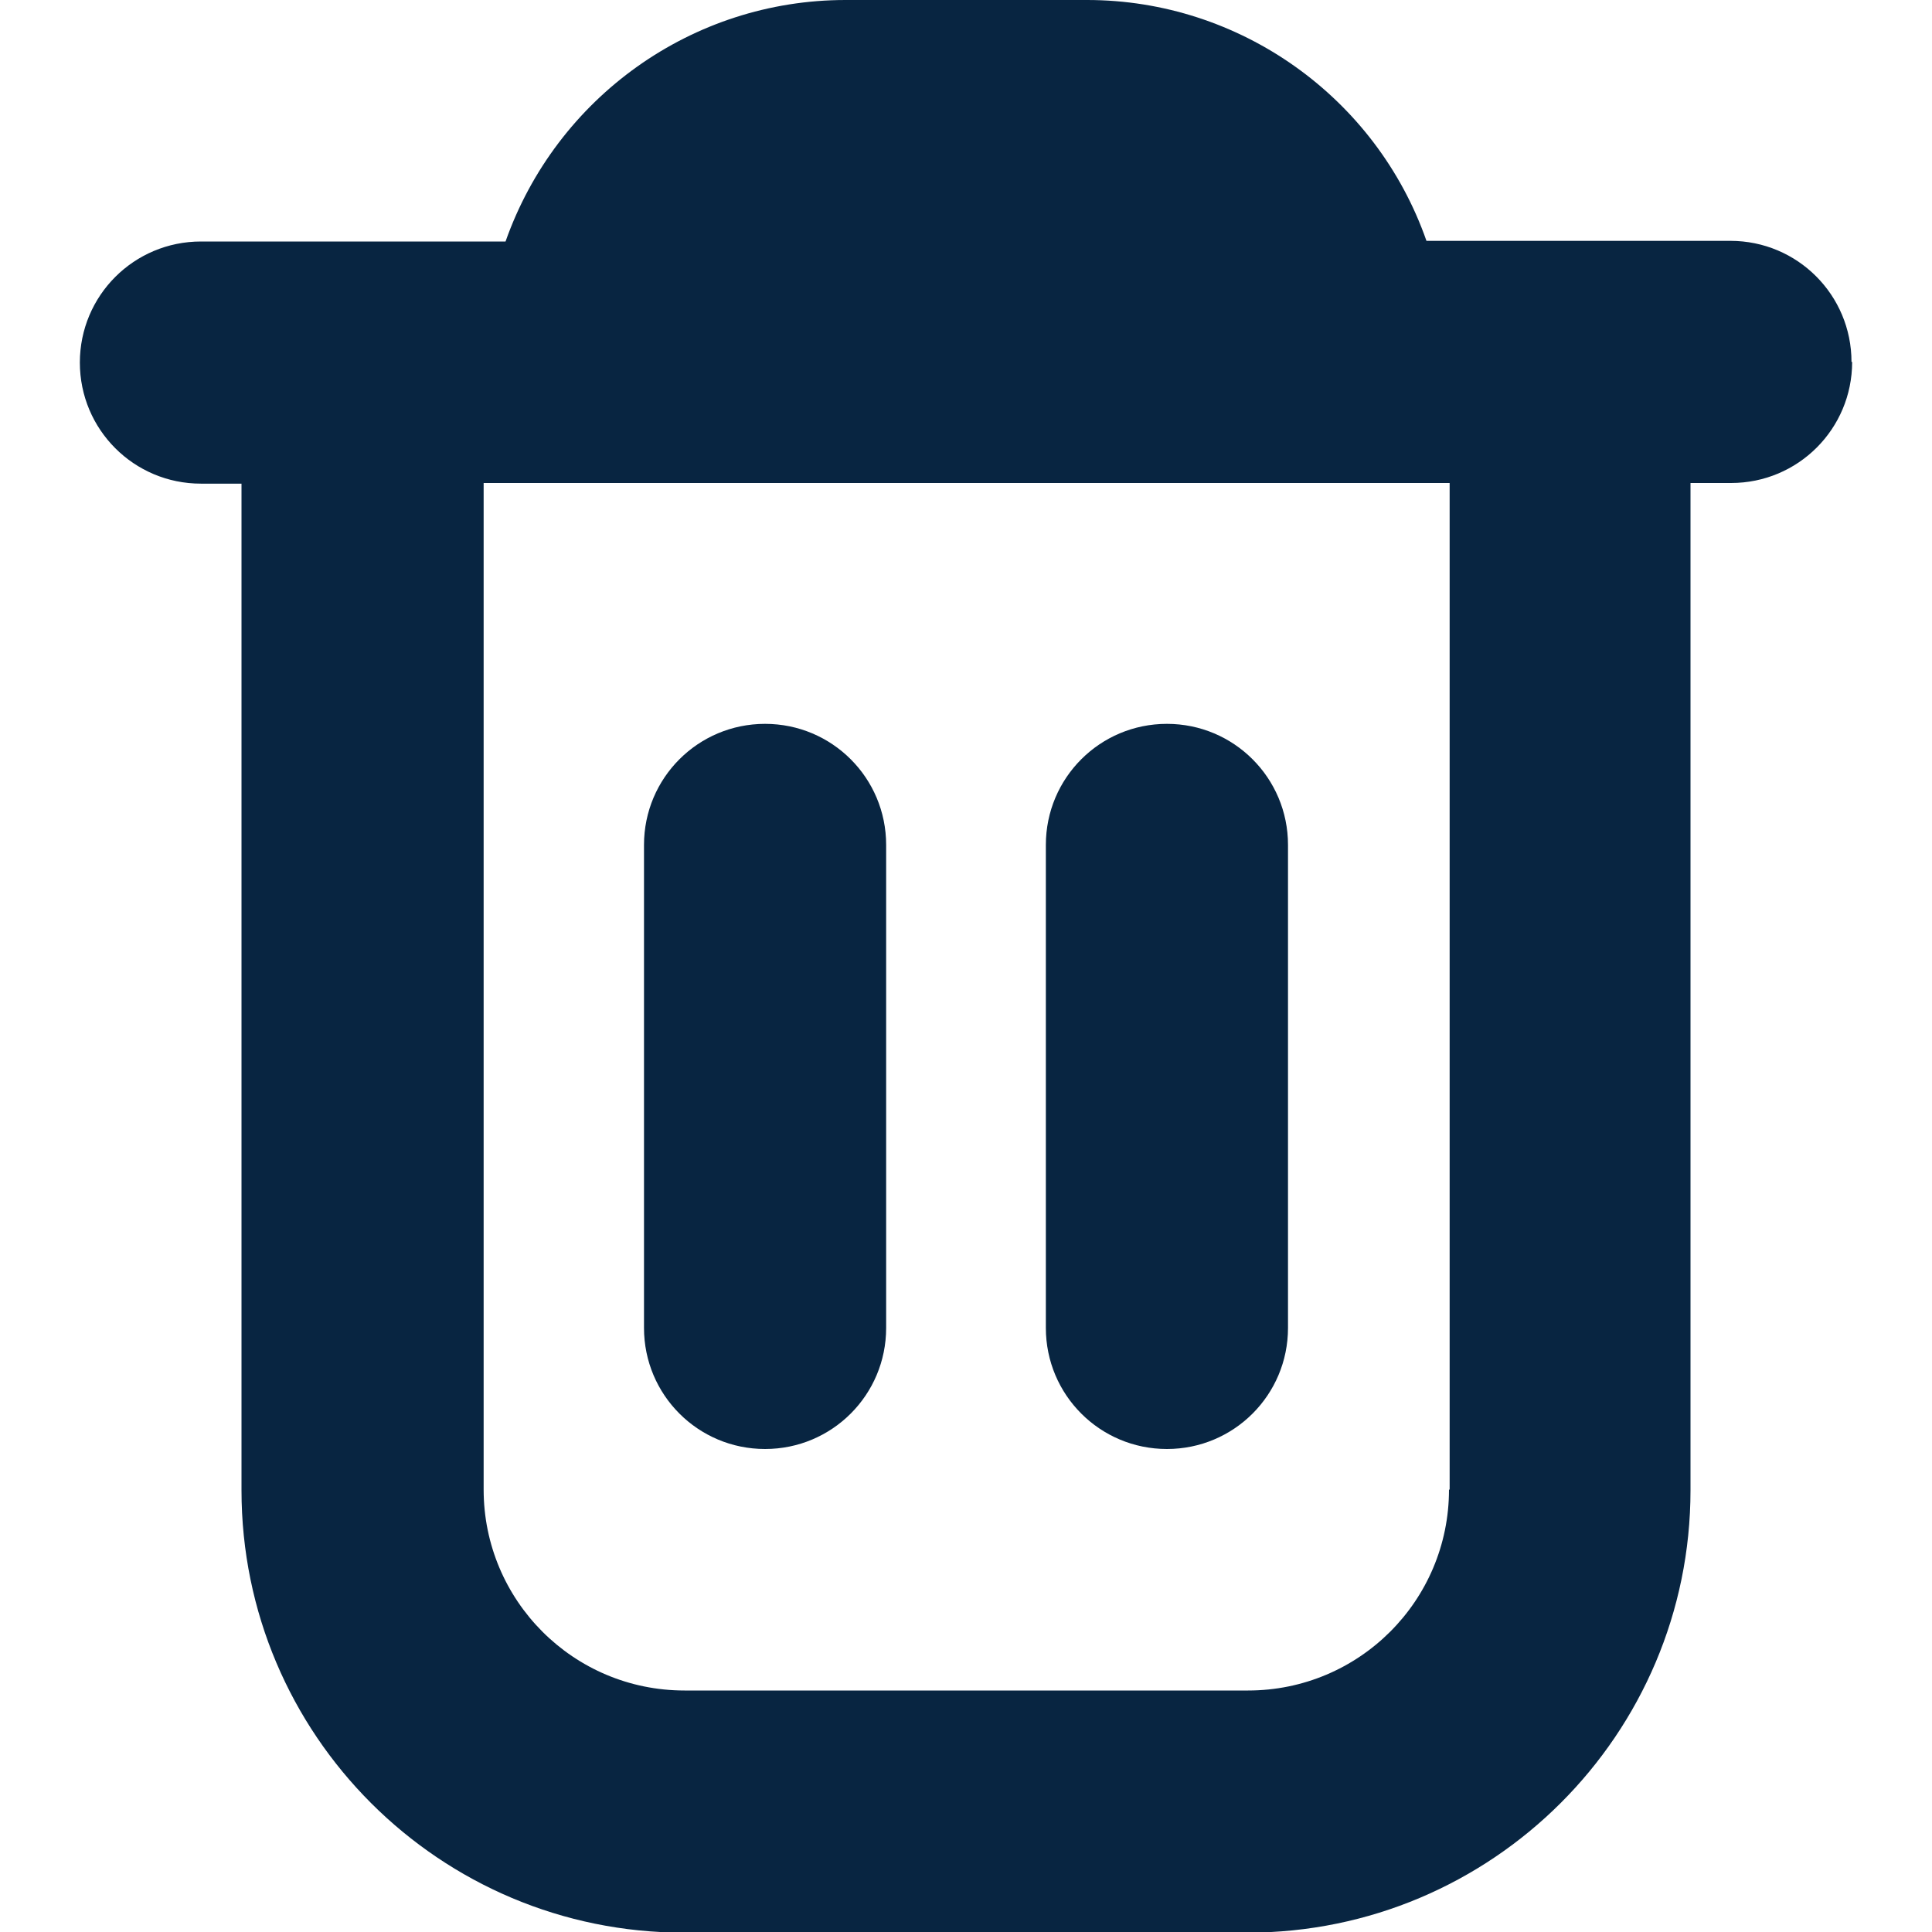
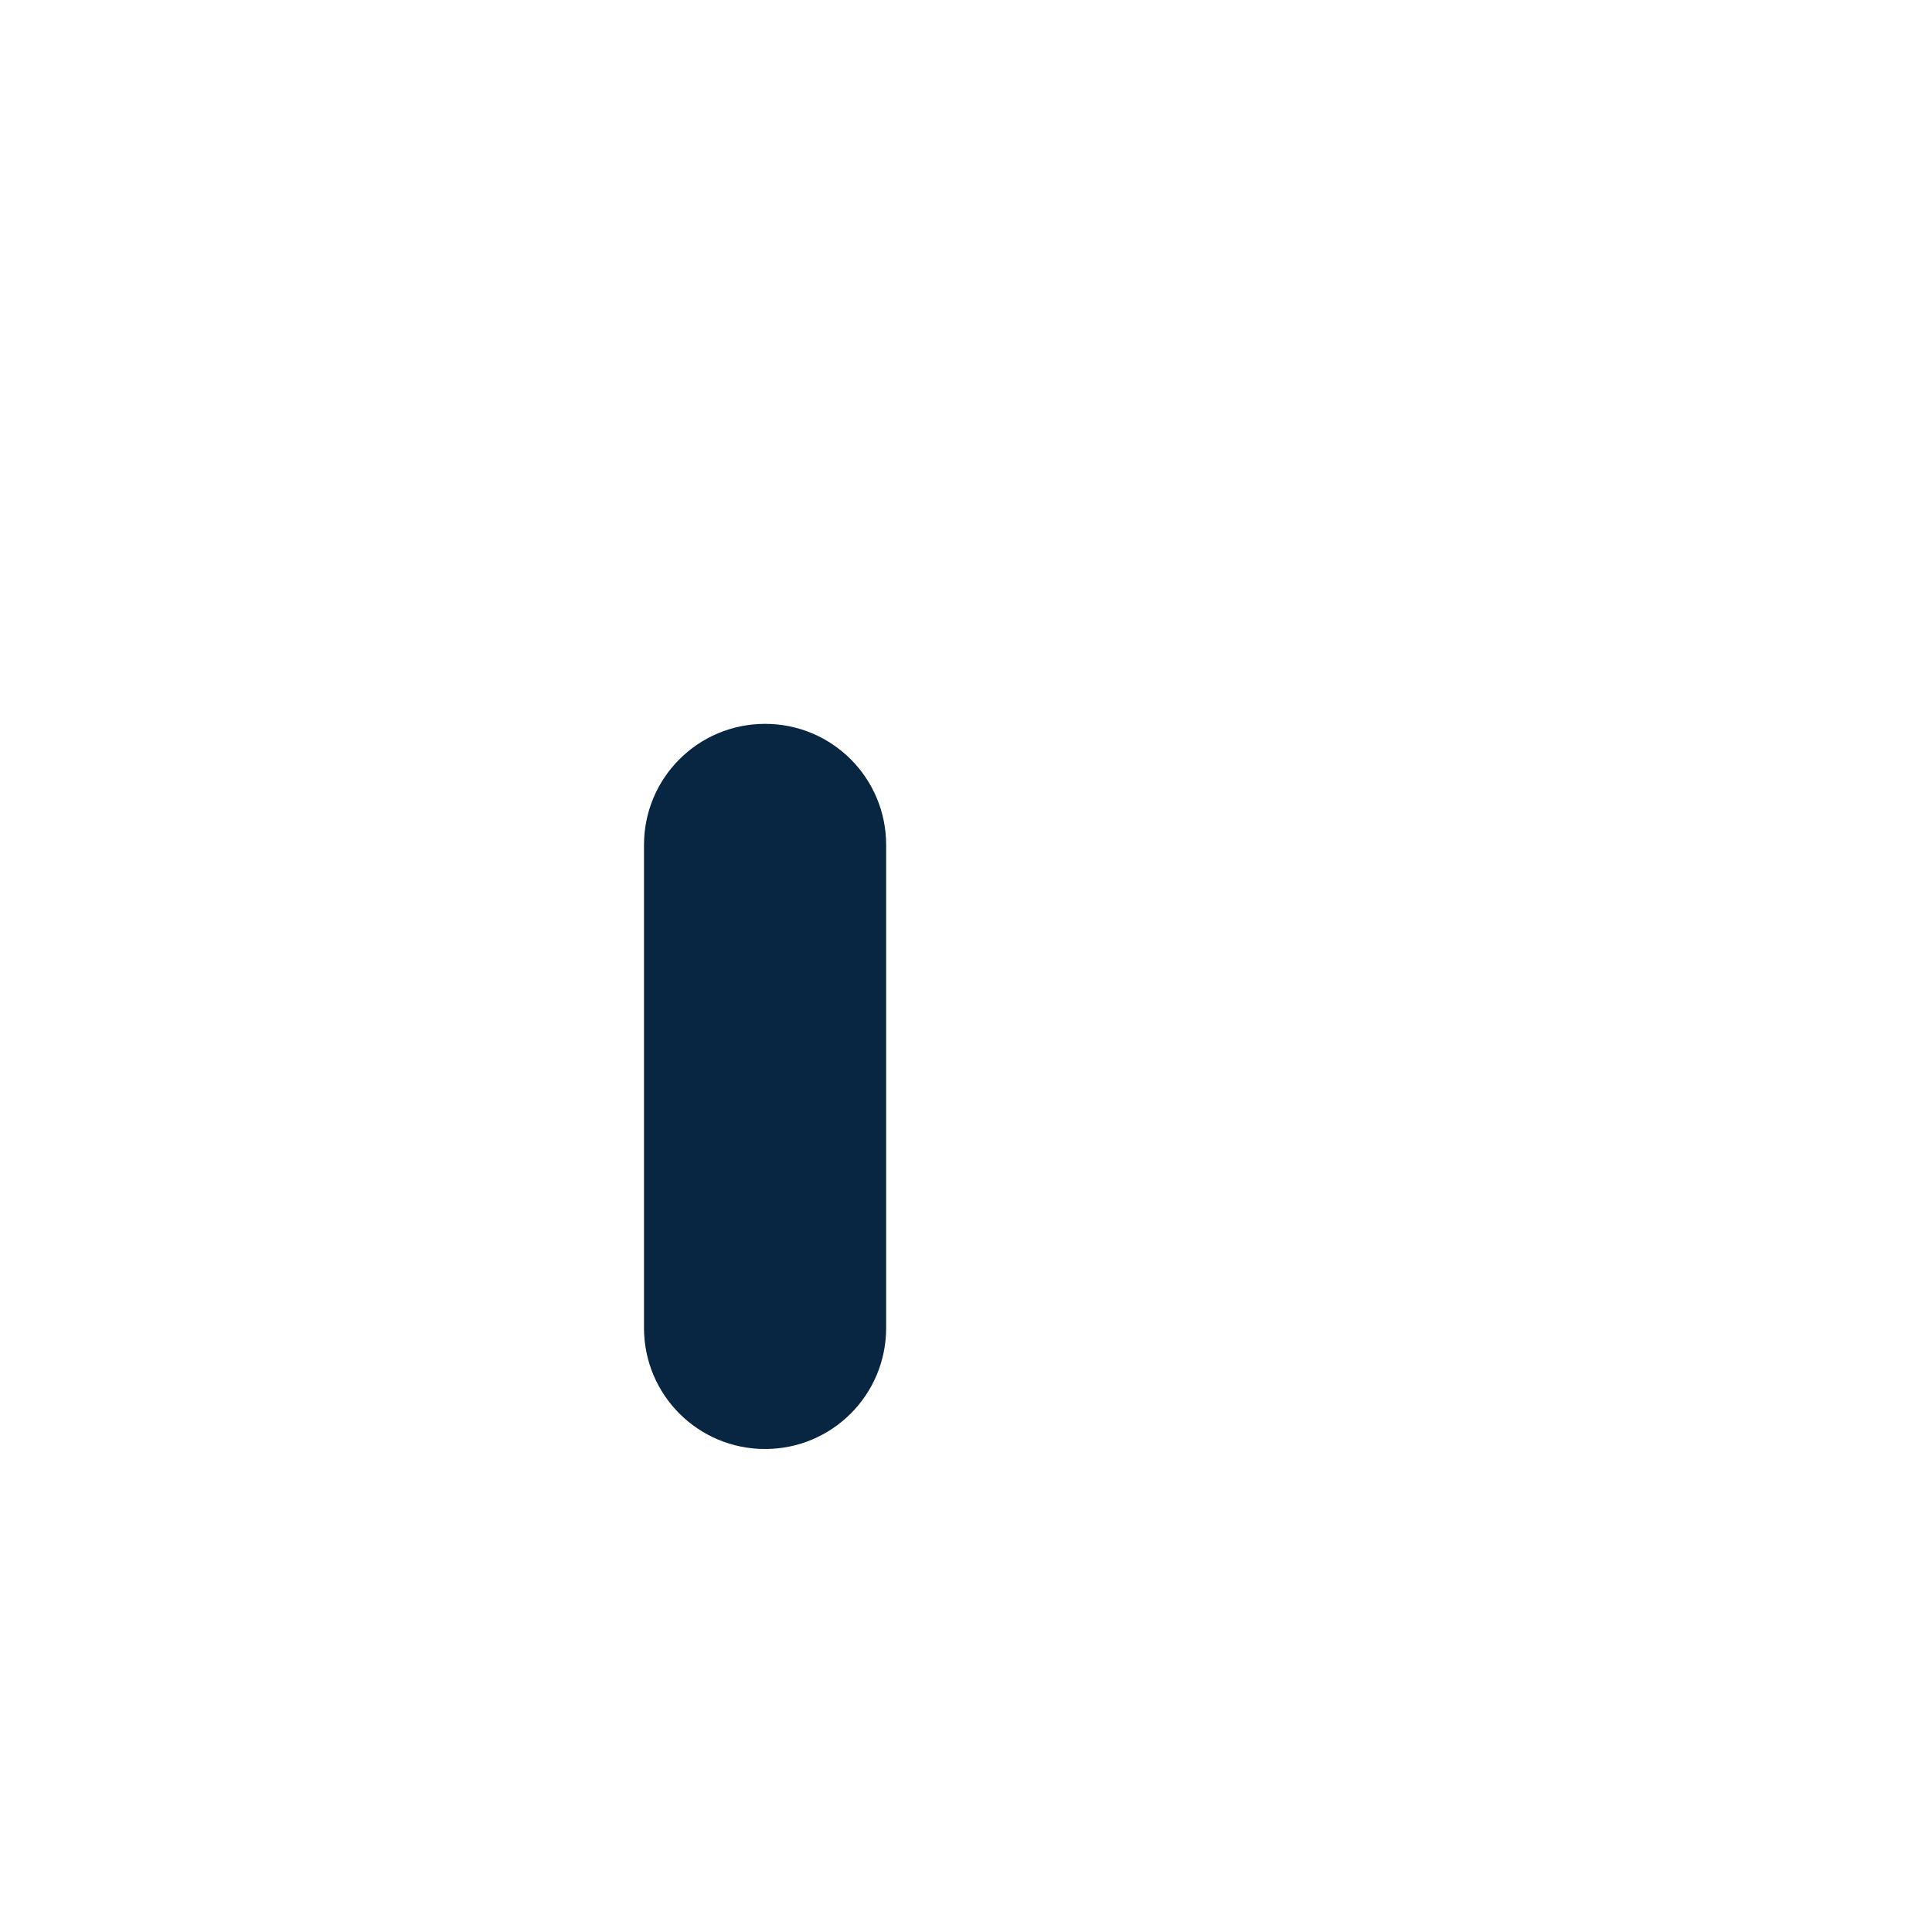
<svg xmlns="http://www.w3.org/2000/svg" id="Capa_1" version="1.1" viewBox="0 0 300 300">
  <defs>
    <style>
      .st0 {
        fill: #082541;
      }
    </style>
  </defs>
-   <path class="st0" d="M287.5,56.2c0-10.4-8.4-18.8-18.8-18.8h-47.2C213.7,15.1,192.5,0,168.8,0h-37.5c-23.8,0-44.9,15.1-52.8,37.5H31.2c-10.4,0-18.8,8.4-18.8,18.8h0c0,10.4,8.4,18.8,18.8,18.8h6.3v156.3c0,38,30.8,68.7,68.7,68.7h87.5c38,0,68.8-30.8,68.8-68.7V75h6.3c10.4,0,18.8-8.4,18.8-18.8ZM225,231.3c0,17.3-14,31.2-31.2,31.2h-87.5c-17.3,0-31.2-14-31.2-31.2V75h150v156.3Z" />
  <path class="st0" d="M118.8,225c10.4,0,18.8-8.4,18.8-18.8v-75c0-10.4-8.4-18.8-18.8-18.8s-18.8,8.4-18.8,18.8v75c0,10.4,8.4,18.8,18.8,18.8Z" />
-   <path class="st0" d="M181.2,225c10.4,0,18.8-8.4,18.8-18.8v-75c0-10.4-8.4-18.8-18.8-18.8s-18.8,8.4-18.8,18.8v75c0,10.4,8.4,18.8,18.8,18.8Z" />
</svg>